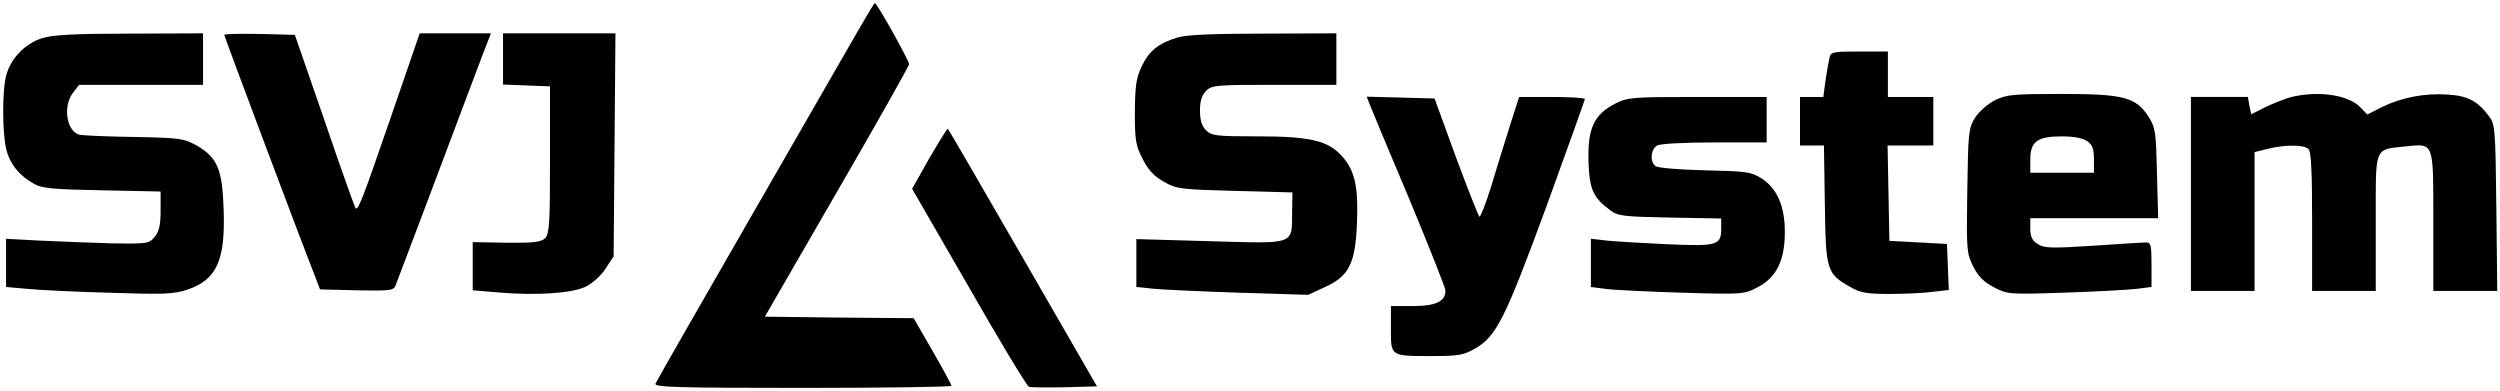
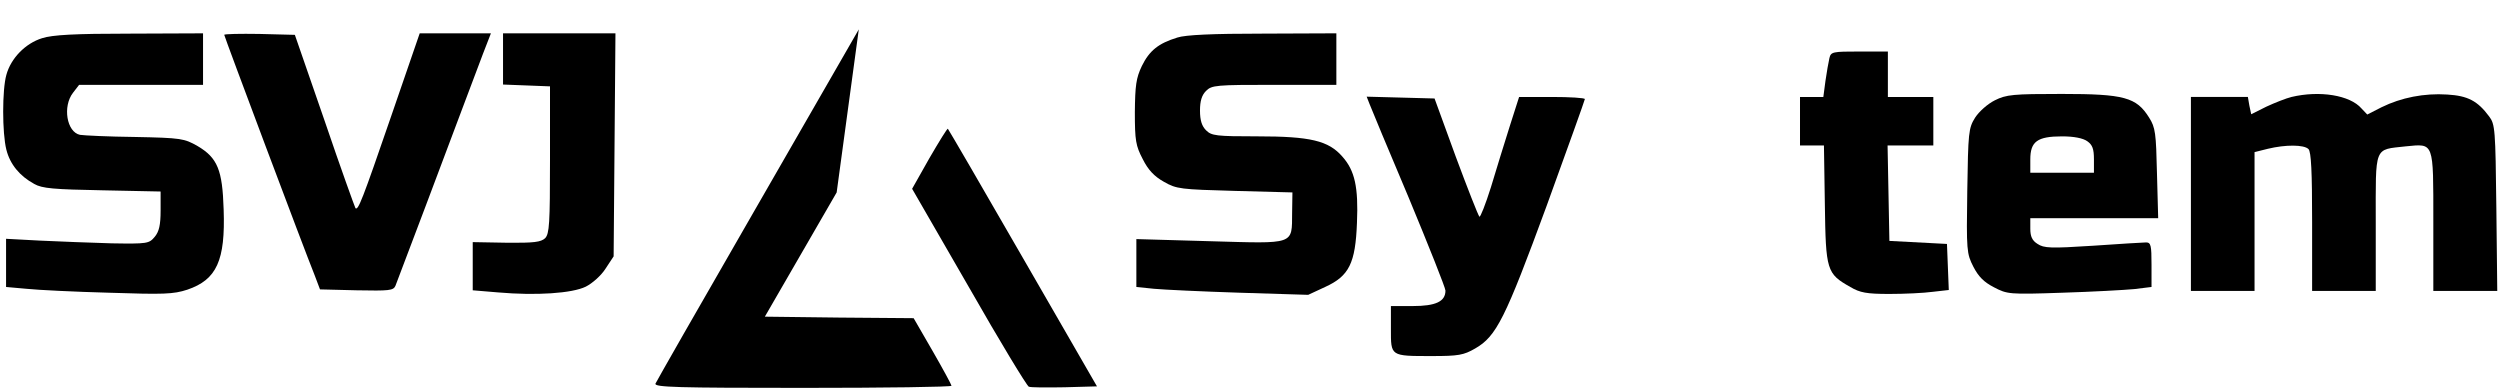
<svg xmlns="http://www.w3.org/2000/svg" version="1.0" width="825pt" height="129pt" viewBox="0 0 825 129" preserveAspectRatio="xMidYMid meet">
  <g transform="translate(0,129) scale(0.1,-0.1)" fill="#000000" stroke="none">
-     <path d="M2834 1193 c-28 -49 -189 -328 -358 -622 -169 -293 -310 -540 -313 -547 -4 -12 73 -14 486 -14 270 0 491 3 491 7 0 3 -28 55 -62 114 l-63 109 -246 2 -245 3 237 410 c131 226 238 416 239 423 0 12 -106 202 -113 202 -2 0 -25 -39 -53 -87z" />
+     <path d="M2834 1193 c-28 -49 -189 -328 -358 -622 -169 -293 -310 -540 -313 -547 -4 -12 73 -14 486 -14 270 0 491 3 491 7 0 3 -28 55 -62 114 l-63 109 -246 2 -245 3 237 410 z" />
    <path d="M139 1164 c-55 -17 -103 -66 -118 -121 -14 -49 -14 -192 0 -247 12 -48 44 -87 92 -113 26 -15 65 -18 225 -21 l192 -4 0 -63 c0 -47 -5 -69 -19 -86 -19 -23 -24 -24 -143 -22 -67 2 -174 6 -236 9 l-112 6 0 -79 0 -80 67 -6 c38 -4 160 -10 273 -13 180 -6 212 -5 258 10 97 33 126 96 120 265 -4 130 -20 170 -86 209 -44 25 -54 27 -207 30 -88 1 -169 5 -181 7 -44 9 -58 94 -23 139 l20 26 205 0 204 0 0 85 0 85 -242 -1 c-181 0 -255 -4 -289 -15z" />
    <path d="M740 1175 c0 -5 263 -706 299 -795 l17 -45 121 -3 c108 -2 121 -1 128 15 15 39 180 475 220 583 24 63 55 145 69 183 l26 67 -118 0 -117 0 -94 -273 c-96 -279 -109 -312 -118 -304 -2 3 -49 133 -102 289 l-98 283 -117 3 c-64 1 -116 0 -116 -3z" />
    <path d="M1660 1095 l0 -84 78 -3 77 -3 0 -242 c0 -211 -2 -244 -16 -259 -14 -13 -37 -16 -128 -15 l-111 2 0 -80 0 -79 84 -7 c126 -11 244 -3 289 19 22 11 51 37 65 59 l27 41 3 368 3 368 -186 0 -185 0 0 -85z" />
    <path d="M3885 1166 c-62 -19 -92 -43 -117 -94 -19 -40 -22 -64 -23 -152 0 -94 3 -111 26 -155 18 -36 38 -57 70 -75 42 -24 55 -25 234 -30 l190 -5 -1 -67 c-1 -107 12 -102 -271 -94 l-243 7 0 -79 0 -79 58 -6 c31 -3 159 -9 283 -13 l226 -7 56 26 c79 36 100 78 105 212 5 117 -7 172 -48 218 -46 53 -106 67 -281 67 -136 0 -151 2 -169 20 -14 14 -20 33 -20 65 0 32 6 51 20 65 19 19 33 20 225 20 l205 0 0 85 0 85 -242 -1 c-166 0 -256 -4 -283 -13z" />
    <path d="M6037 1098 c-3 -13 -9 -47 -13 -75 l-7 -53 -38 0 -39 0 0 -80 0 -80 39 0 40 0 3 -194 c3 -219 6 -229 84 -273 32 -19 54 -23 129 -23 50 0 114 3 143 7 l53 6 -3 76 -3 76 -95 5 -95 5 -3 158 -3 157 76 0 75 0 0 80 0 80 -75 0 -75 0 0 75 0 75 -94 0 c-89 0 -94 -1 -99 -22z" />
    <path d="M6583 959 c-24 -12 -52 -37 -65 -57 -22 -35 -23 -49 -26 -242 -3 -197 -2 -207 20 -250 17 -33 35 -51 68 -68 44 -23 50 -24 225 -18 99 3 206 9 238 12 l57 7 0 73 c0 64 -2 74 -18 74 -9 0 -89 -5 -176 -11 -139 -9 -161 -8 -182 6 -18 11 -24 25 -24 50 l0 35 211 0 211 0 -4 148 c-3 132 -5 151 -26 184 -42 67 -82 78 -288 78 -161 0 -183 -2 -221 -21z m305 -135 c17 -12 22 -25 22 -60 l0 -44 -105 0 -105 0 0 44 c0 59 23 76 105 76 39 0 69 -6 83 -16z" />
    <path d="M7562 970 c-17 -4 -55 -19 -83 -32 l-50 -25 -6 28 -5 29 -94 0 -94 0 0 -320 0 -320 105 0 105 0 0 229 0 229 44 11 c58 14 119 14 134 -1 9 -9 12 -76 12 -240 l0 -228 105 0 105 0 0 225 c0 257 -7 240 99 252 94 9 91 18 91 -248 l0 -229 105 0 106 0 -3 274 c-3 259 -4 276 -24 302 -38 51 -70 68 -138 72 -76 5 -152 -10 -217 -42 l-47 -24 -19 20 c-38 44 -138 60 -231 38z" />
    <path d="M4519 948 c5 -13 63 -153 130 -311 66 -159 121 -297 121 -306 0 -36 -32 -51 -108 -51 l-72 0 0 -75 c0 -91 -3 -90 135 -90 88 0 105 3 143 25 70 40 99 98 236 471 69 190 126 349 126 352 0 4 -49 7 -109 7 l-108 0 -31 -97 c-17 -54 -45 -144 -62 -201 -18 -57 -35 -100 -38 -97 -4 4 -39 93 -78 198 l-70 192 -112 3 -112 3 9 -23z" />
-     <path d="M5330 948 c-70 -36 -91 -82 -88 -190 3 -93 15 -120 72 -162 25 -19 44 -21 197 -24 l169 -3 0 -33 c0 -56 -13 -59 -178 -52 -81 4 -171 9 -199 12 l-53 6 0 -79 0 -80 53 -7 c28 -3 142 -9 252 -12 196 -6 201 -5 245 18 62 32 90 88 90 182 0 87 -26 145 -78 178 -33 21 -51 23 -187 26 -83 2 -156 8 -162 14 -20 16 -15 56 6 68 12 6 92 10 190 10 l171 0 0 75 0 75 -228 0 c-216 0 -230 -1 -272 -22z" />
    <path d="M3067 768 l-57 -101 187 -324 c102 -179 192 -327 198 -329 6 -3 59 -3 118 -2 l107 3 -244 423 c-134 233 -246 425 -248 427 -2 2 -29 -42 -61 -97z" />
  </g>
</svg>